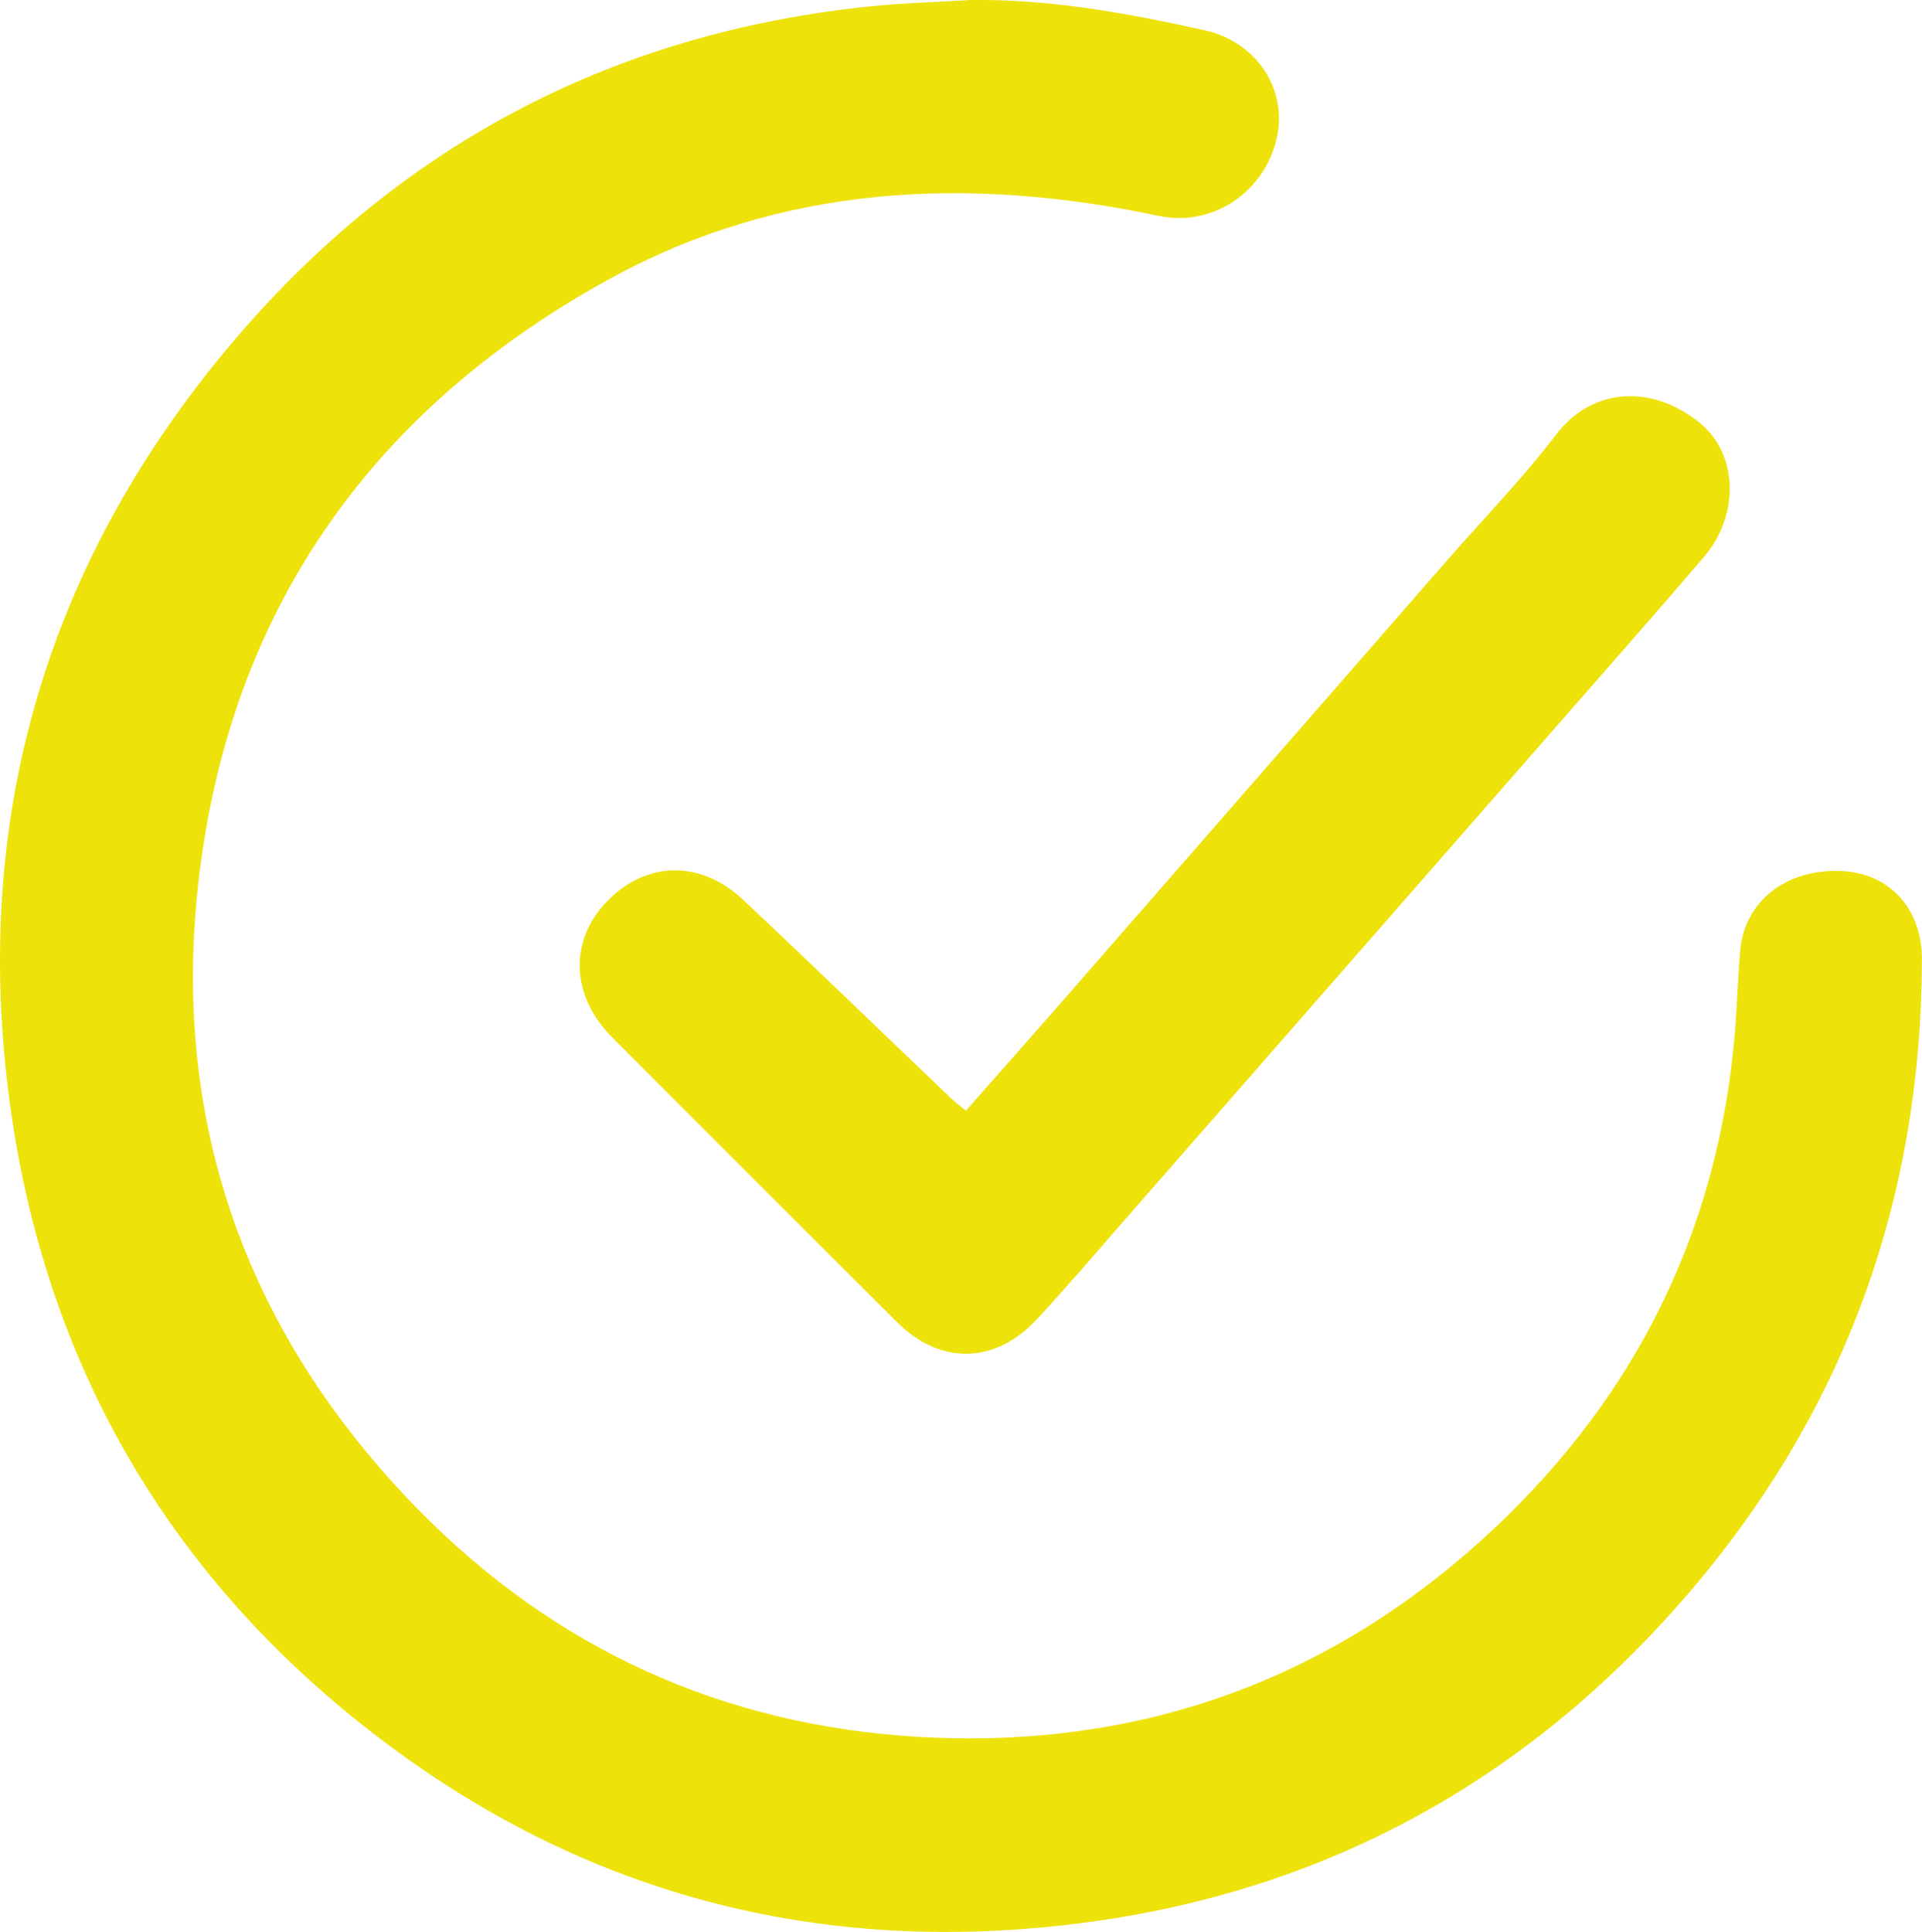
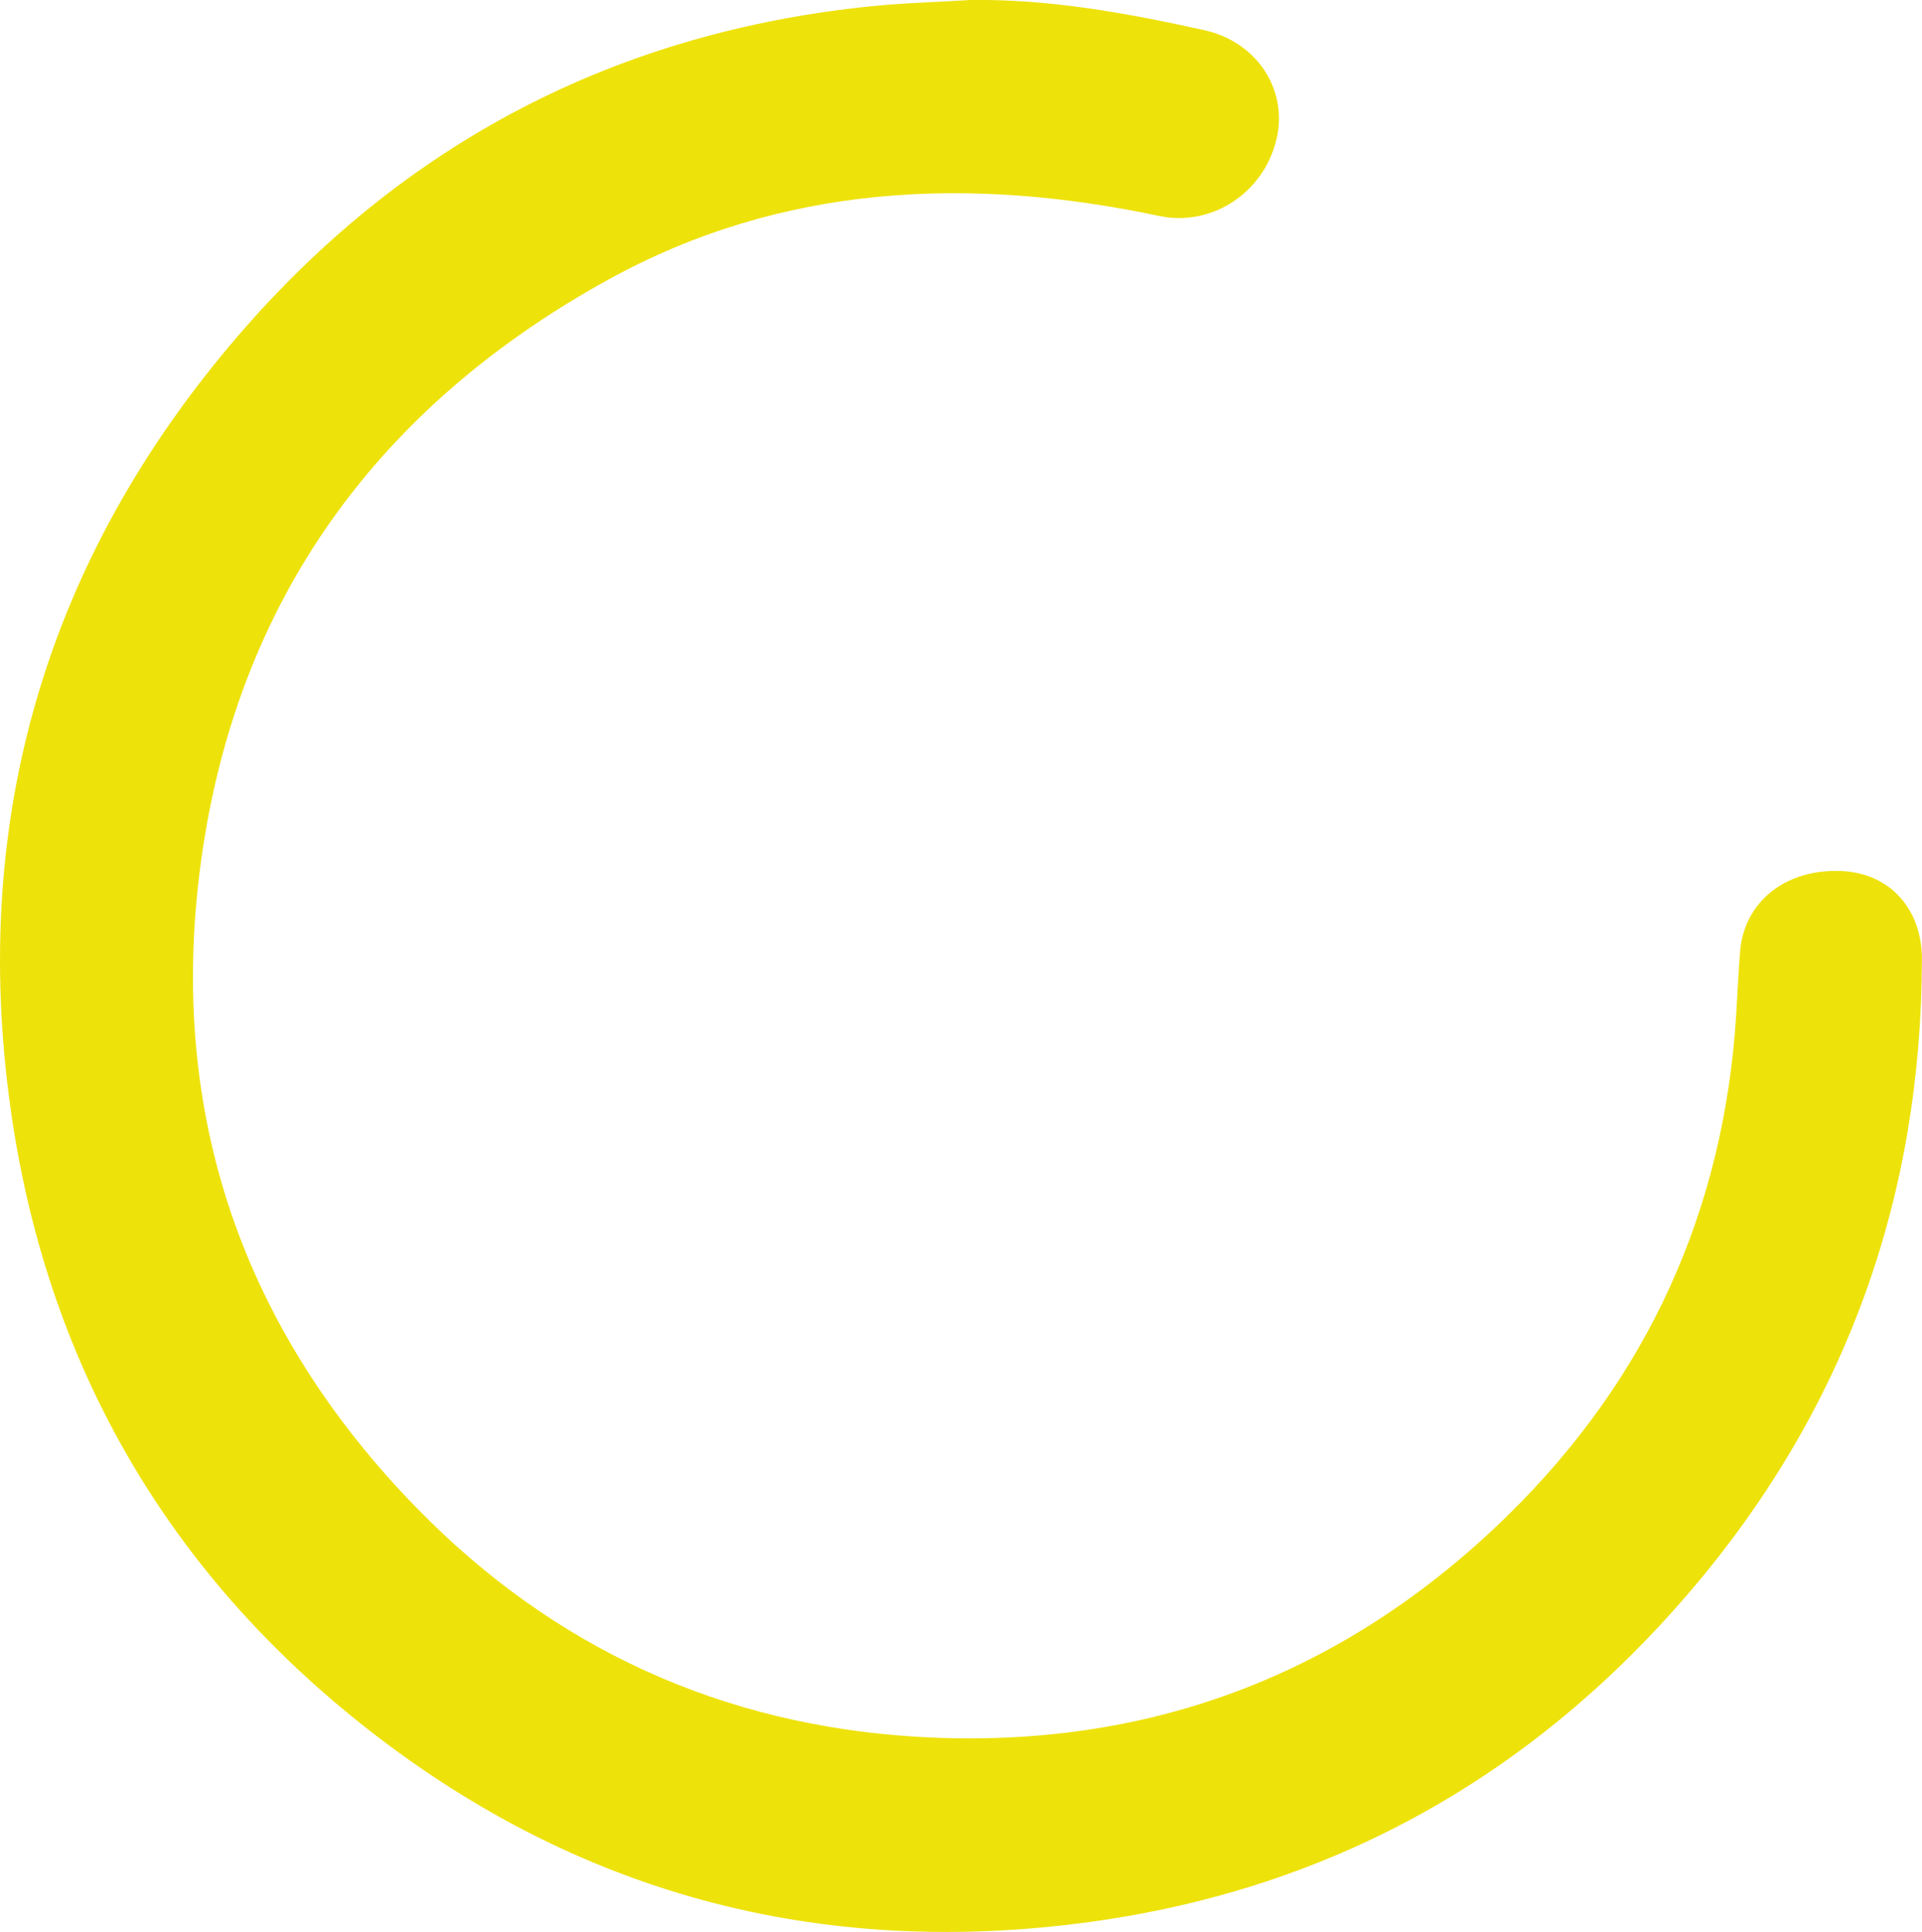
<svg xmlns="http://www.w3.org/2000/svg" id="Capa_2" viewBox="0 0 202 203.06">
  <defs>
    <style>      .cls-1 {        fill: #eee20b;      }    </style>
  </defs>
  <g id="Capa_1-2" data-name="Capa_1">
    <path class="cls-1" d="M101.83,0c8.41-.13,16.59,1.37,24.74,3.17,5.5,1.21,8.79,6.23,7.61,11.37-1.31,5.74-6.84,9.32-12.34,8.16-20.01-4.23-39.64-3.35-57.82,6.64-24.28,13.34-39.25,33.78-42.94,61.53-3.47,26.09,4.39,48.83,22.72,67.62,14.4,14.76,32.15,22.88,52.87,24.06,24,1.36,44.69-6.55,61.75-23.24,14.67-14.35,22.77-32.02,24.05-52.65.14-2.21.23-4.43.41-6.65.43-5.28,4.83-8.74,10.7-8.46,5.07.24,8.42,4.01,8.41,9.26-.04,24.84-7.89,46.92-23.89,65.89-16.67,19.76-37.89,31.8-63.6,35.3-28.45,3.87-54.22-2.99-76.7-20.94C17.06,164.5,4.79,142.72,1.11,116.5c-4.27-30.49,3.81-57.8,23.86-81.15C42.45,15,64.8,3.36,91.63.65c3.39-.34,6.8-.43,10.19-.64" />
-     <path class="cls-1" d="M101.52,116.73c3.34-3.79,6.54-7.4,9.71-11.02,13.66-15.64,27.3-31.29,40.96-46.93,3.81-4.36,7.86-8.52,11.36-13.11,3.73-4.91,10-5.35,15.09-1.23,3.99,3.22,4.27,9.62.42,14.12-6.39,7.46-12.91,14.82-19.37,22.22-13.93,15.93-27.86,31.86-41.79,47.78-2.97,3.4-5.9,6.84-8.98,10.15-4.38,4.68-10.13,4.75-14.64.25-10-9.96-19.98-19.94-29.94-29.93-4.32-4.34-4.55-10.08-.63-14.21,4.1-4.32,9.85-4.51,14.38-.26,7.34,6.89,14.56,13.9,21.84,20.85.4.38.84.71,1.6,1.34" />
  </g>
</svg>